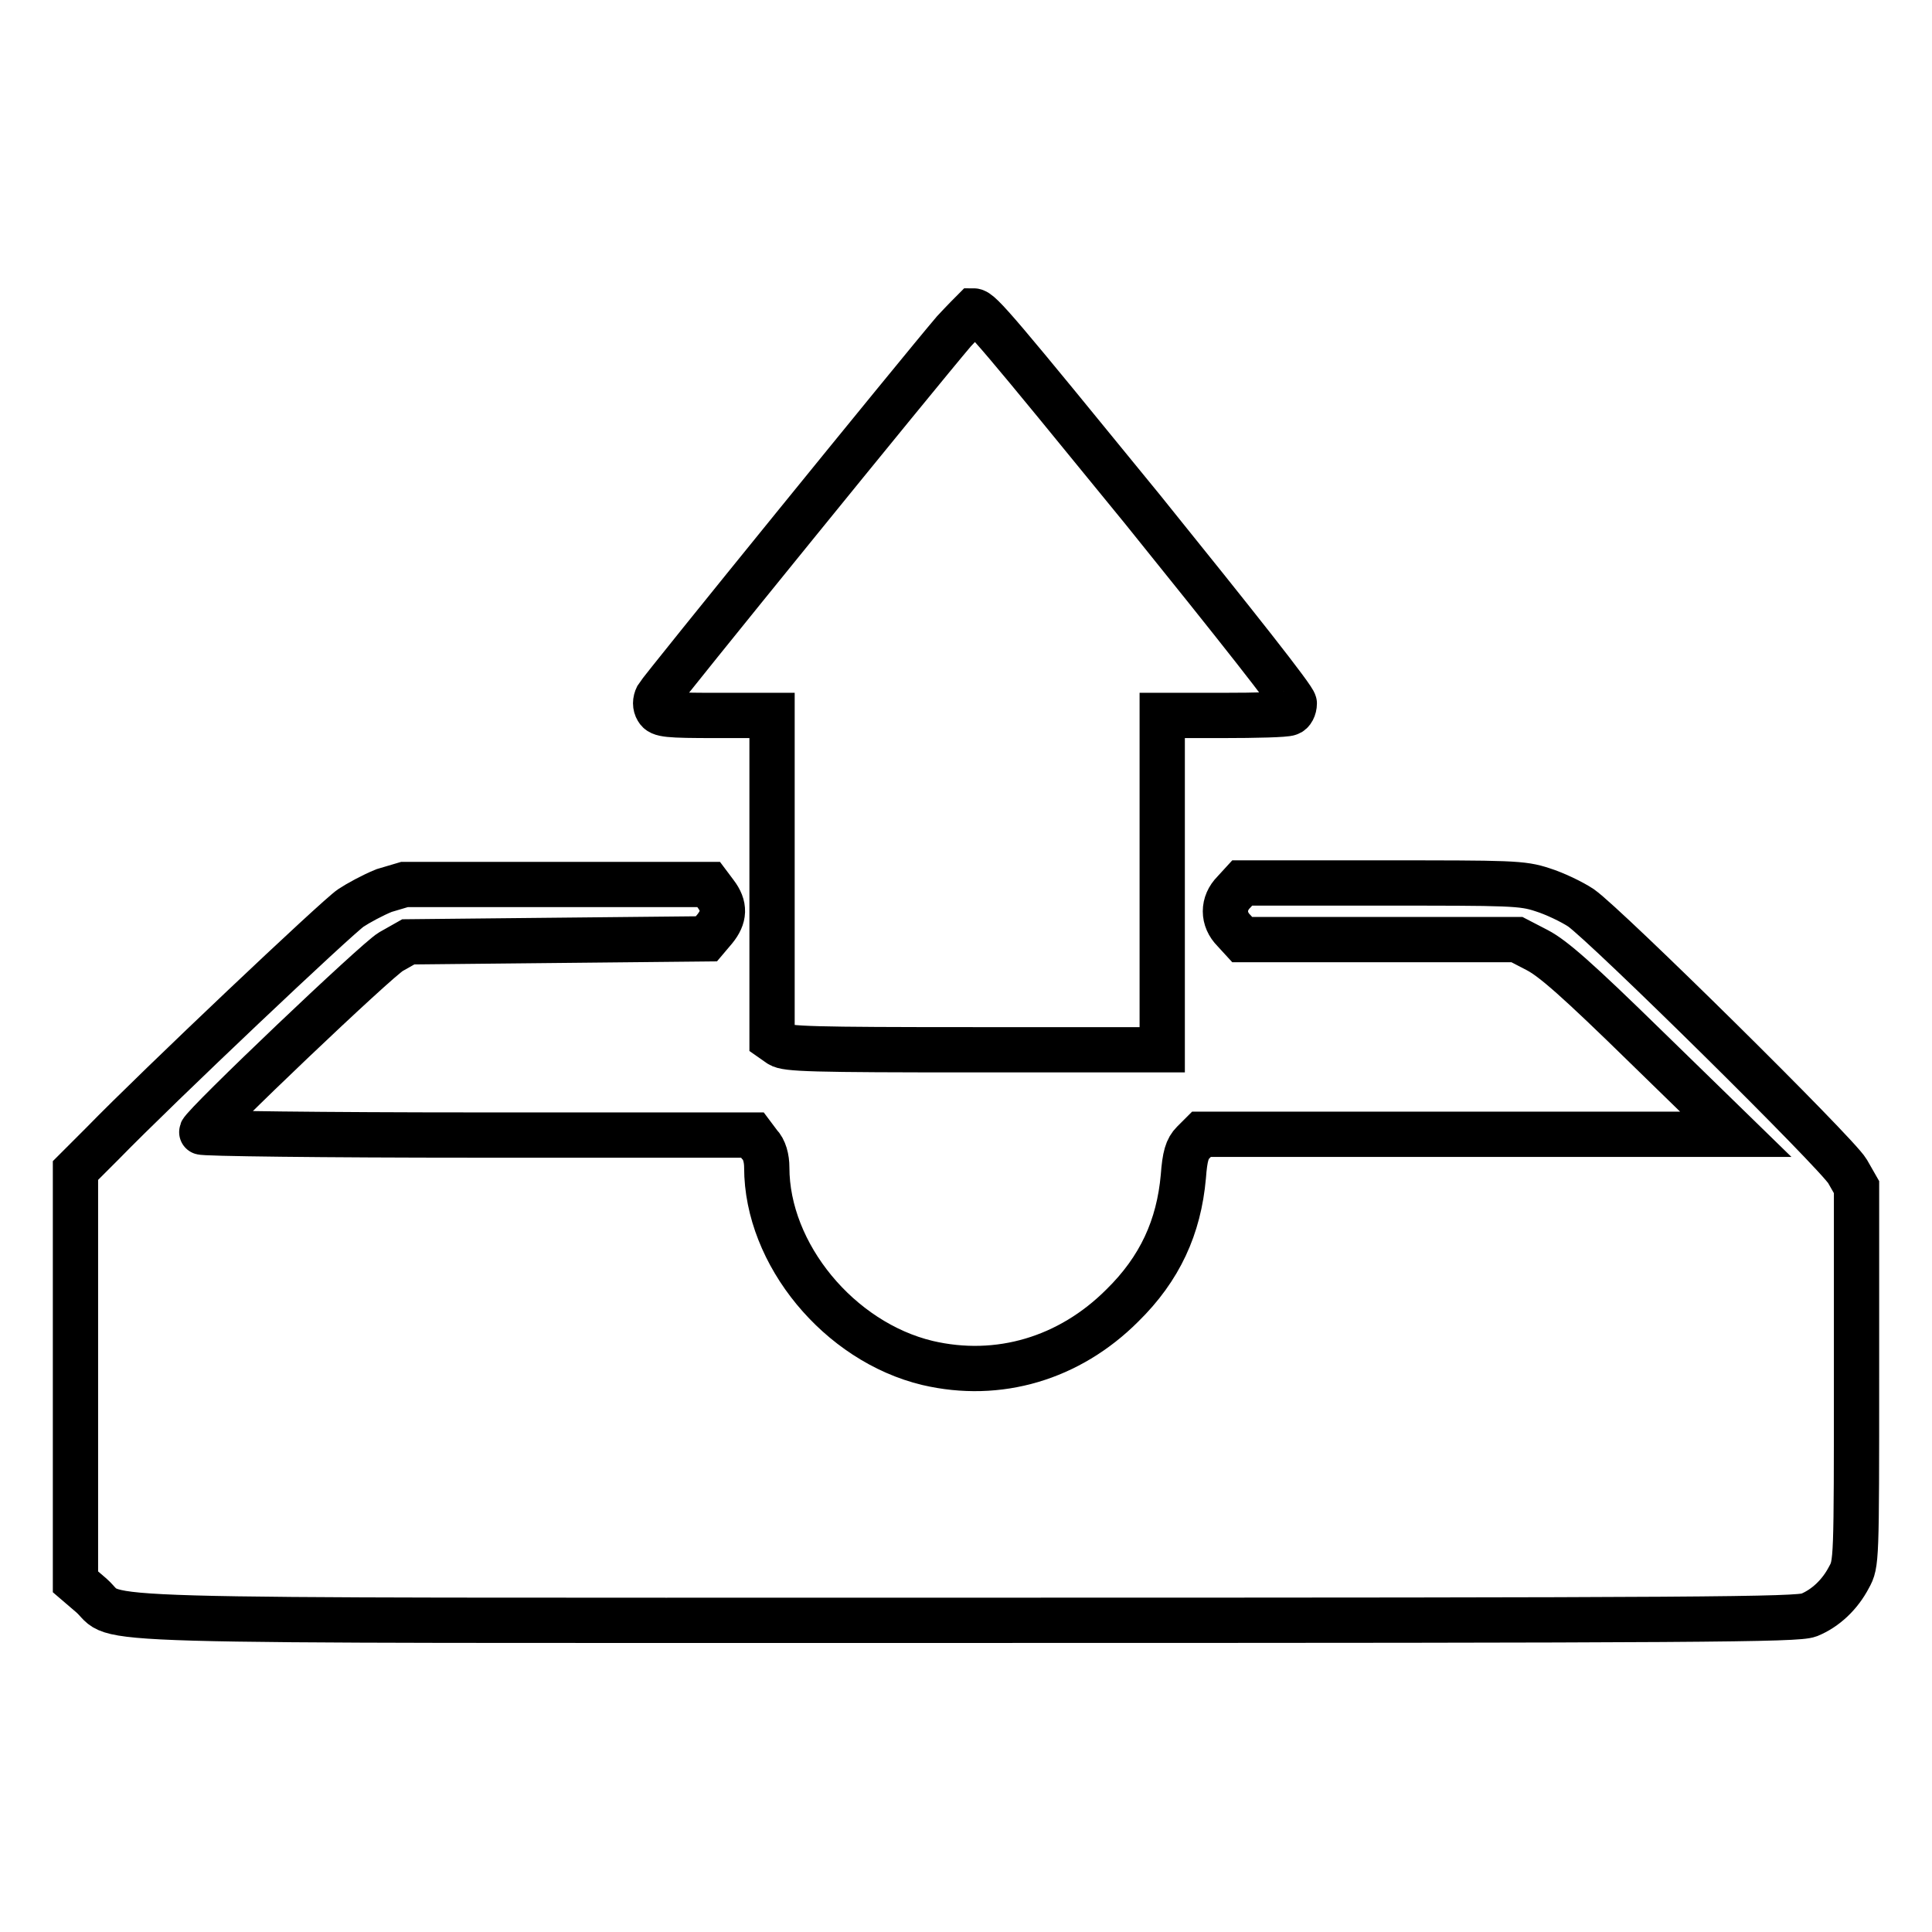
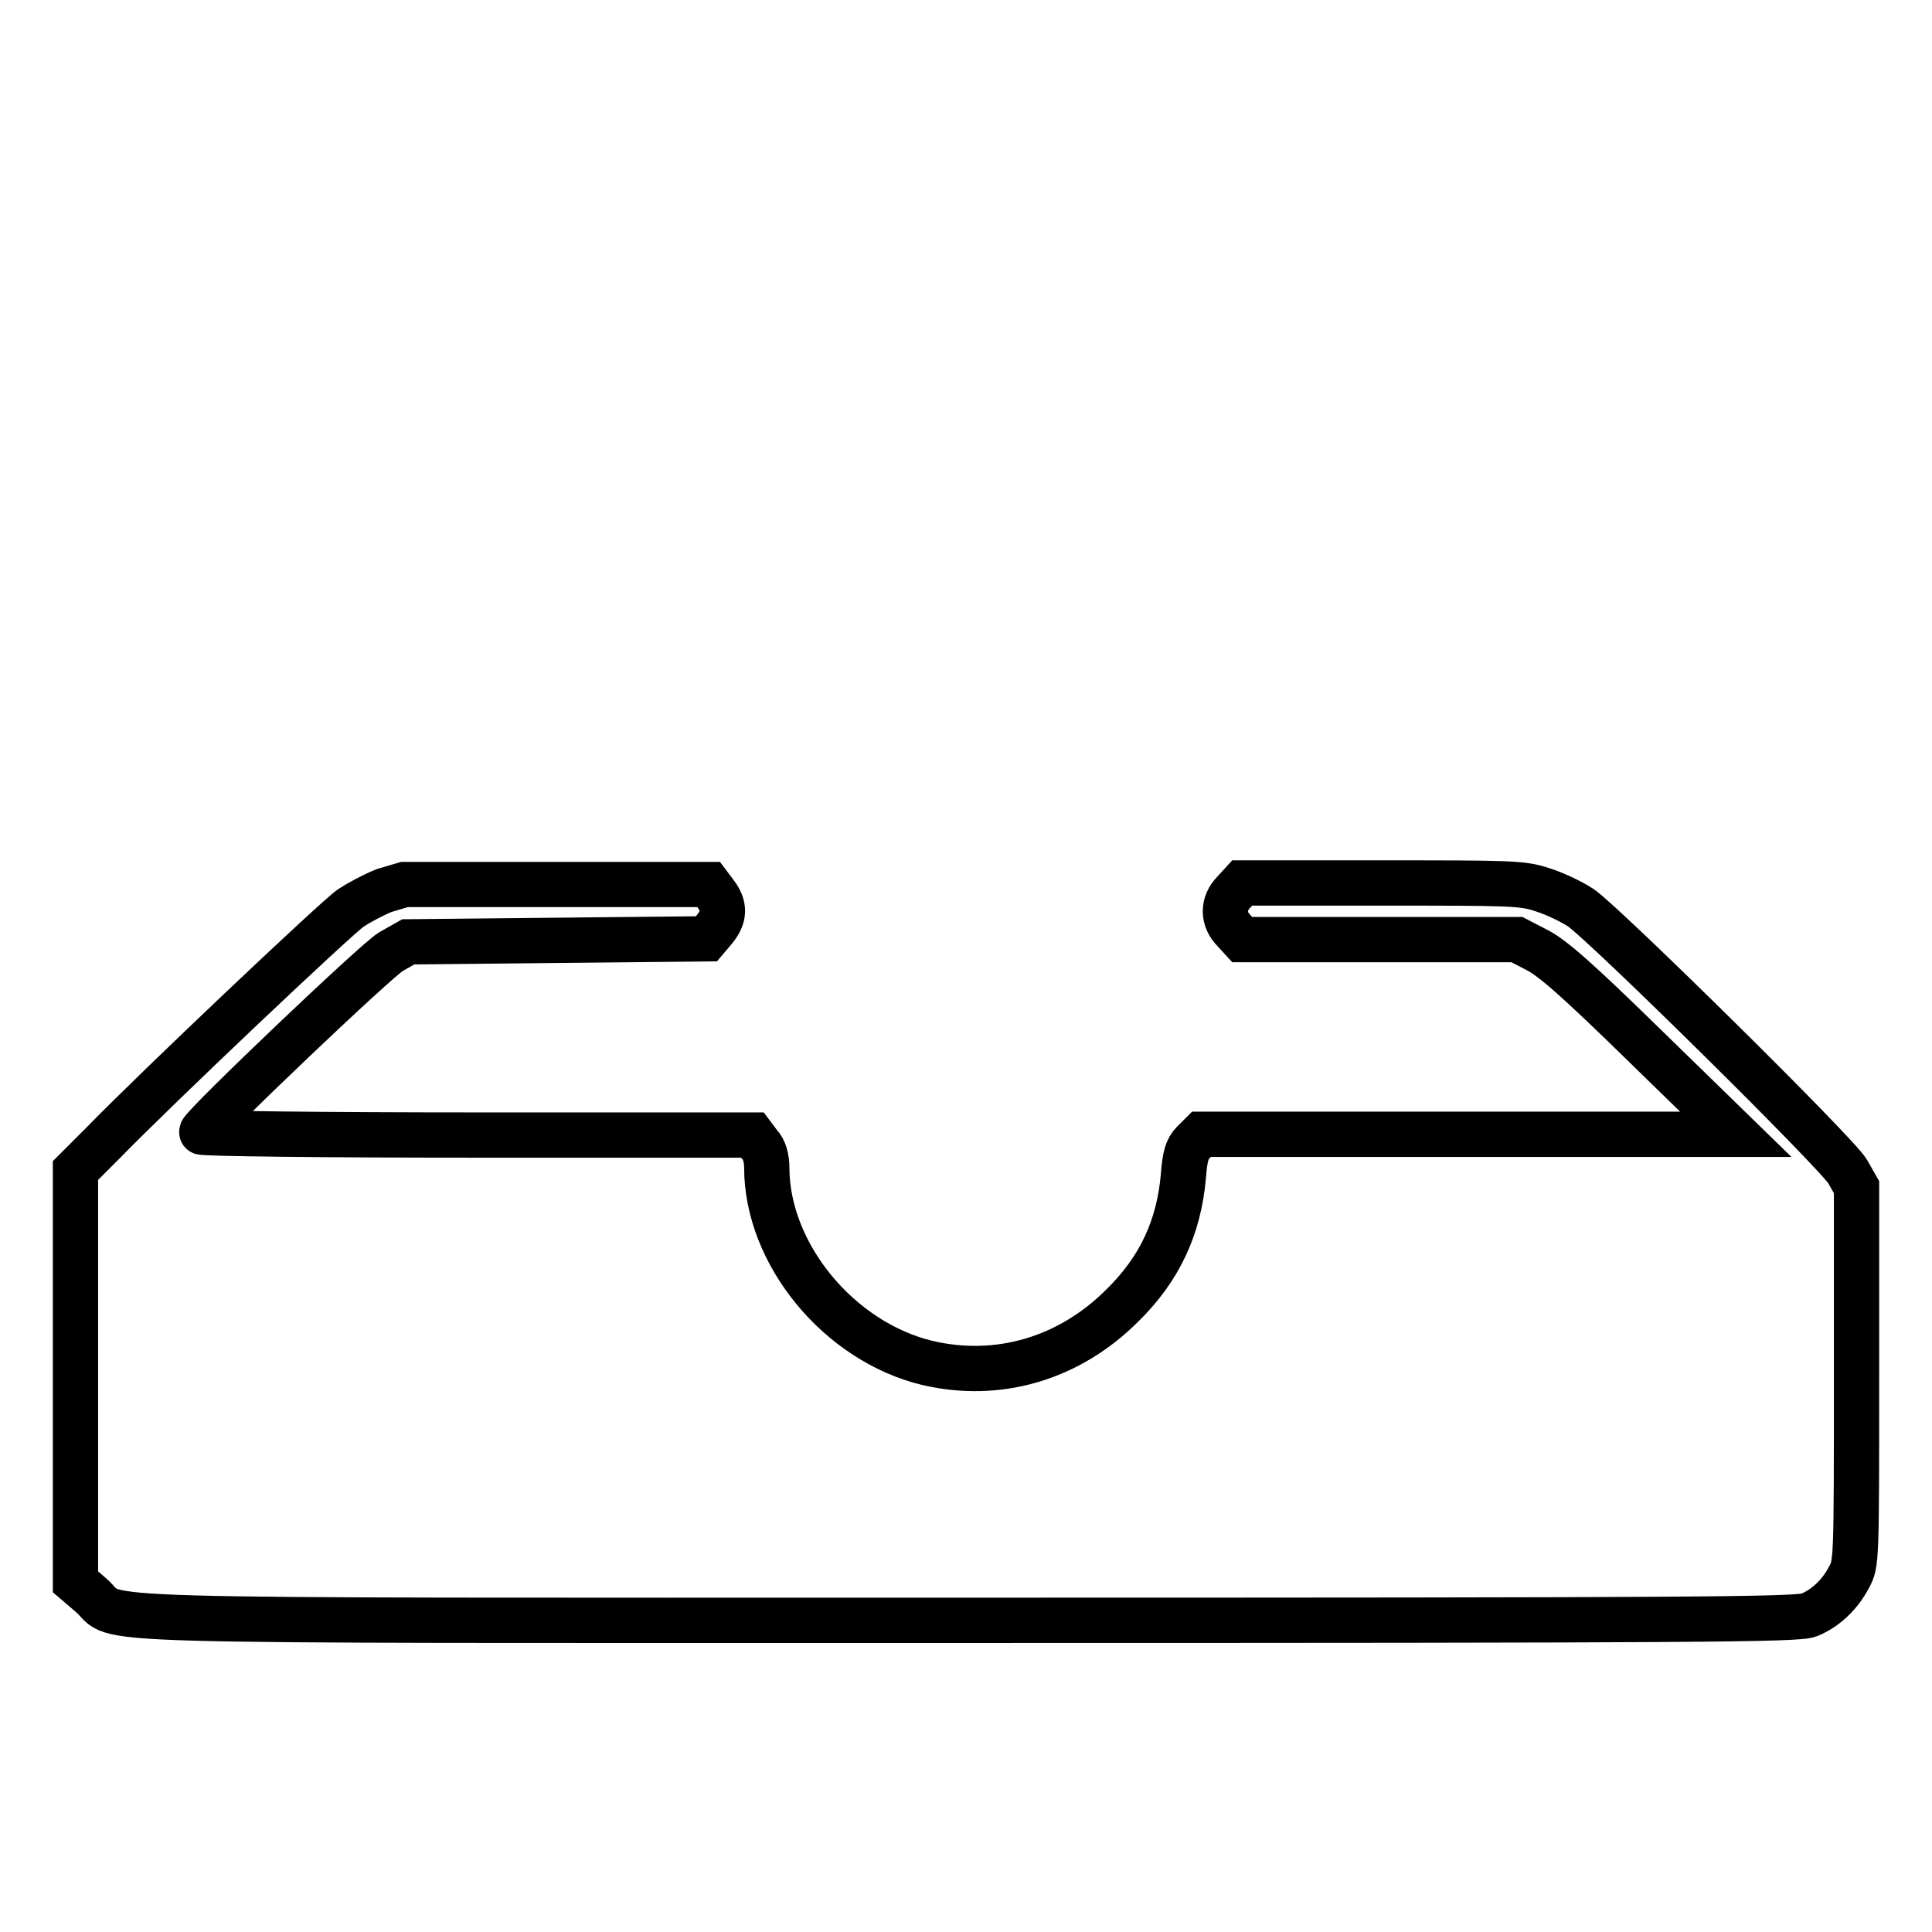
<svg xmlns="http://www.w3.org/2000/svg" version="1.1" x="0px" y="0px" viewBox="0 0 256 256" enable-background="new 0 0 256 256" xml:space="preserve">
  <g>
    <g>
      <g>
-         <path stroke-width="6" fill-opacity="0" stroke="#000000" d="M126.4,43.9c-4.6,5.4-38.8,47.5-39.3,48.4c-0.3,0.6-0.3,1.2,0,1.7c0.4,0.7,1.3,0.8,7.8,0.8h7.4v21.4v21.5l1,0.7c0.9,0.6,4.2,0.7,25.8,0.7H154v-22.1V94.8h8c4.4,0,8.4-0.1,8.8-0.3c0.4-0.1,0.7-0.7,0.7-1.3c0-0.6-7.6-10.2-20.1-25.7c-19.1-23.4-21.5-26.3-22.4-26.3C128.9,41.3,127.7,42.5,126.4,43.9z" />
        <path stroke-width="6" fill-opacity="0" stroke="#000000" d="M50.9,118c-1.5,0.6-3.5,1.7-4.4,2.3c-1.7,1.1-25.6,23.7-32.9,31.2l-3.6,3.6v27.3v27.2l2.1,1.8c4.1,3.6-6.4,3.3,116.1,3.3c98.2,0,109.9-0.1,111.5-0.7c2.2-0.9,4.1-2.7,5.3-5c1-1.8,1-2.1,1-26.8v-24.9l-1.2-2.1c-1.4-2.4-31.9-32.5-35.3-34.9c-1.2-0.8-3.5-1.9-5.1-2.4c-2.7-0.9-4.2-0.9-21.4-0.9h-18.4l-1.1,1.2c-1.5,1.5-1.5,3.6,0,5.1l1.1,1.2h18.2h18.2l2.7,1.4c2.1,1.1,5.3,3.9,14.5,12.9l11.8,11.5h-35.4l-35.4,0l-1.1,1.1c-0.8,0.8-1.1,1.8-1.3,4.5c-0.6,6.7-3.1,12.2-8.1,17.1c-7,7-16.4,9.8-25.8,7.6c-11.7-2.8-21.3-14.4-21.3-25.9c0-1.2-0.3-2.4-1-3.1l-0.9-1.2H63c-20,0-36.4-0.2-36.3-0.4c0.5-1.2,23.2-22.8,25.1-23.9l2.3-1.3l19.7-0.2l19.8-0.2l1.1-1.3c1.3-1.6,1.4-3,0.1-4.7l-0.9-1.2H73.8H53.6L50.9,118z" />
      </g>
    </g>
  </g>
</svg>